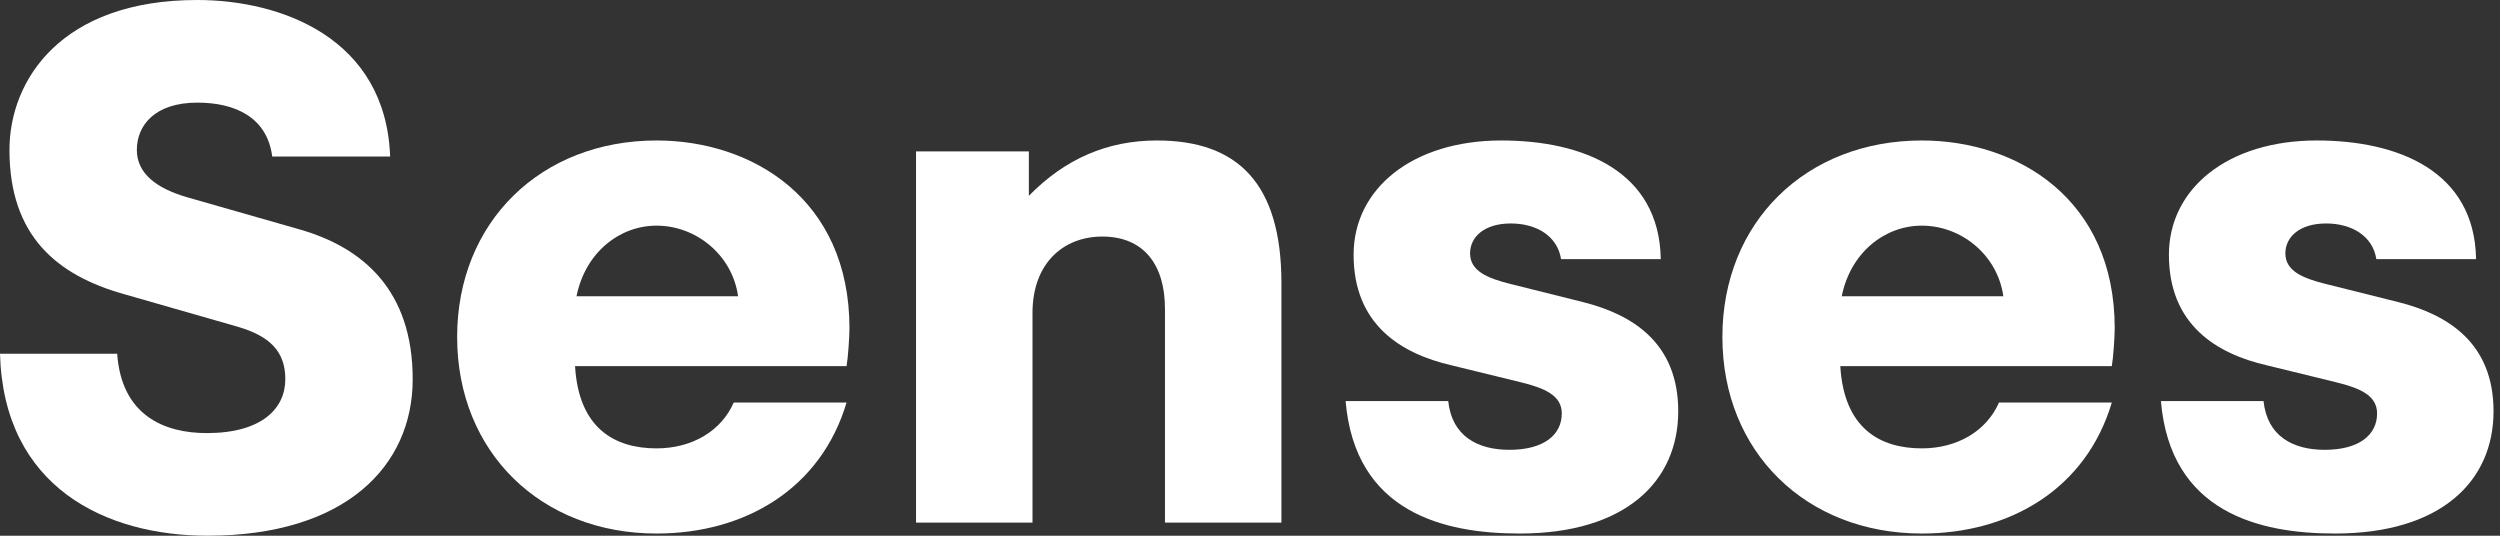
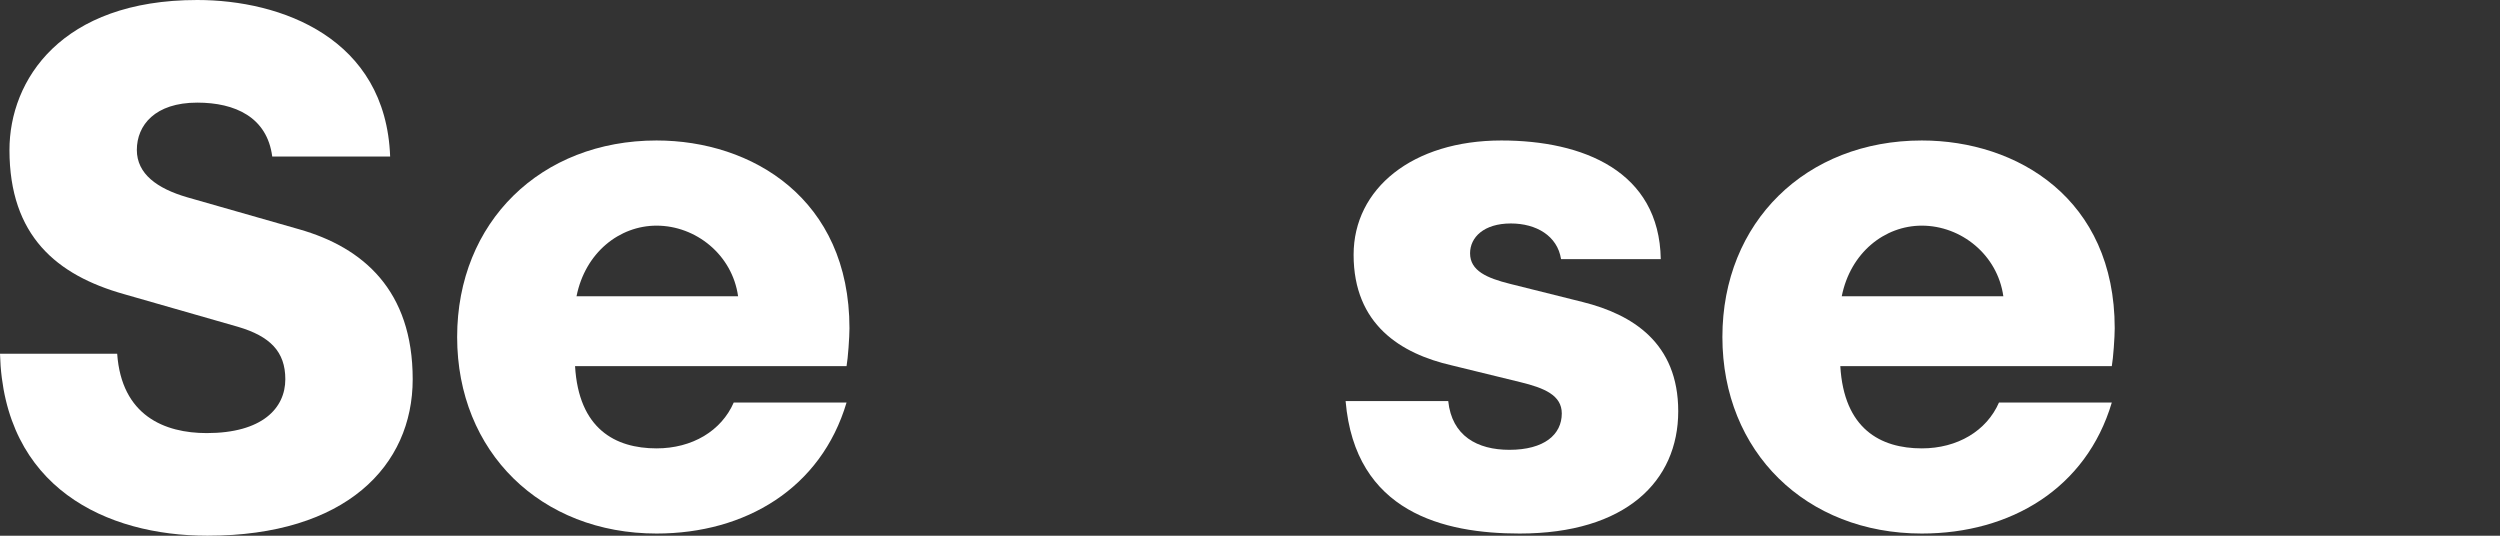
<svg xmlns="http://www.w3.org/2000/svg" width="140" height="30" viewBox="0 0 140 30" fill="none">
  <rect x="0" y="0" width="140" height="30" fill="#333333" stroke="none" />
  <path d="M0 19.81H6.562C6.807 23.274 9.212 24.253 11.576 24.253C14.674 24.253 15.978 22.867 15.978 21.236C15.978 19.688 15.122 18.831 13.329 18.302L6.929 16.467C3.179 15.408 0.53 13.207 0.53 8.397C0.53 4.484 3.424 0 11.046 0C15.734 0 21.603 2.12 21.848 8.764H15.245C14.959 6.562 13.166 5.747 11.046 5.747C8.682 5.747 7.663 7.011 7.663 8.397C7.663 9.742 8.804 10.557 10.476 11.046L16.753 12.84C20.34 13.859 23.111 16.264 23.111 21.236C23.111 26.087 19.361 30 11.617 30C5.951 30 0.204 27.31 0 19.81Z" fill="white" />
  <path d="M36.768 29.878C30.287 29.878 25.6 25.312 25.6 18.872C25.6 12.432 30.287 7.867 36.768 7.867C42.108 7.867 47.57 11.128 47.57 18.383C47.57 18.872 47.488 20.054 47.407 20.503H32.203C32.407 24.008 34.445 25.109 36.768 25.109C38.766 25.109 40.396 24.13 41.089 22.541H47.407C45.98 27.351 41.741 29.878 36.768 29.878ZM32.285 16.59H41.333C41.007 14.266 38.969 12.636 36.768 12.636C34.689 12.636 32.774 14.144 32.285 16.59Z" fill="white" />
-   <path d="M51.298 29.266V8.478H57.616V10.965C59.654 8.886 62.018 7.867 64.79 7.867C69.314 7.867 71.76 10.272 71.76 15.856V29.266H65.238V17.283C65.238 14.837 64.056 13.247 61.733 13.247C59.532 13.247 57.82 14.755 57.82 17.527V29.266H51.298Z" fill="white" />
  <path d="M75.354 22.459H81.101C81.305 24.416 82.731 25.19 84.525 25.19C86.481 25.19 87.46 24.334 87.46 23.152C87.46 22.133 86.481 21.726 85.136 21.399L81.305 20.462C78.452 19.81 75.802 18.179 75.802 14.266C75.802 10.557 79.104 7.867 84.077 7.867C88.642 7.867 92.922 9.579 93.003 14.511H87.419C87.215 13.207 86.033 12.514 84.606 12.514C83.098 12.514 82.324 13.288 82.324 14.185C82.324 15.163 83.261 15.571 84.566 15.897L88.642 16.916C91.414 17.609 93.981 19.198 93.981 23.03C93.981 26.943 91.047 29.878 85.096 29.878C80.856 29.878 75.884 28.696 75.354 22.459Z" fill="white" />
  <path d="M107.622 29.878C101.141 29.878 96.454 25.312 96.454 18.872C96.454 12.432 101.141 7.867 107.622 7.867C112.962 7.867 118.424 11.128 118.424 18.383C118.424 18.872 118.342 20.054 118.261 20.503H103.057C103.261 24.008 105.299 25.109 107.622 25.109C109.619 25.109 111.25 24.13 111.943 22.541H118.261C116.834 27.351 112.595 29.878 107.622 29.878ZM103.138 16.59H112.187C111.861 14.266 109.823 12.636 107.622 12.636C105.543 12.636 103.627 14.144 103.138 16.59Z" fill="white" />
-   <path d="M121.011 22.459H126.758C126.962 24.416 128.388 25.19 130.182 25.19C132.138 25.19 133.117 24.334 133.117 23.152C133.117 22.133 132.138 21.726 130.793 21.399L126.962 20.462C124.109 19.81 121.459 18.179 121.459 14.266C121.459 10.557 124.761 7.867 129.734 7.867C134.299 7.867 138.579 9.579 138.66 14.511H133.076C132.872 13.207 131.69 12.514 130.263 12.514C128.755 12.514 127.981 13.288 127.981 14.185C127.981 15.163 128.918 15.571 130.223 15.897L134.299 16.916C137.07 17.609 139.638 19.198 139.638 23.03C139.638 26.943 136.704 29.878 130.753 29.878C126.513 29.878 121.541 28.696 121.011 22.459Z" fill="white" />
</svg>